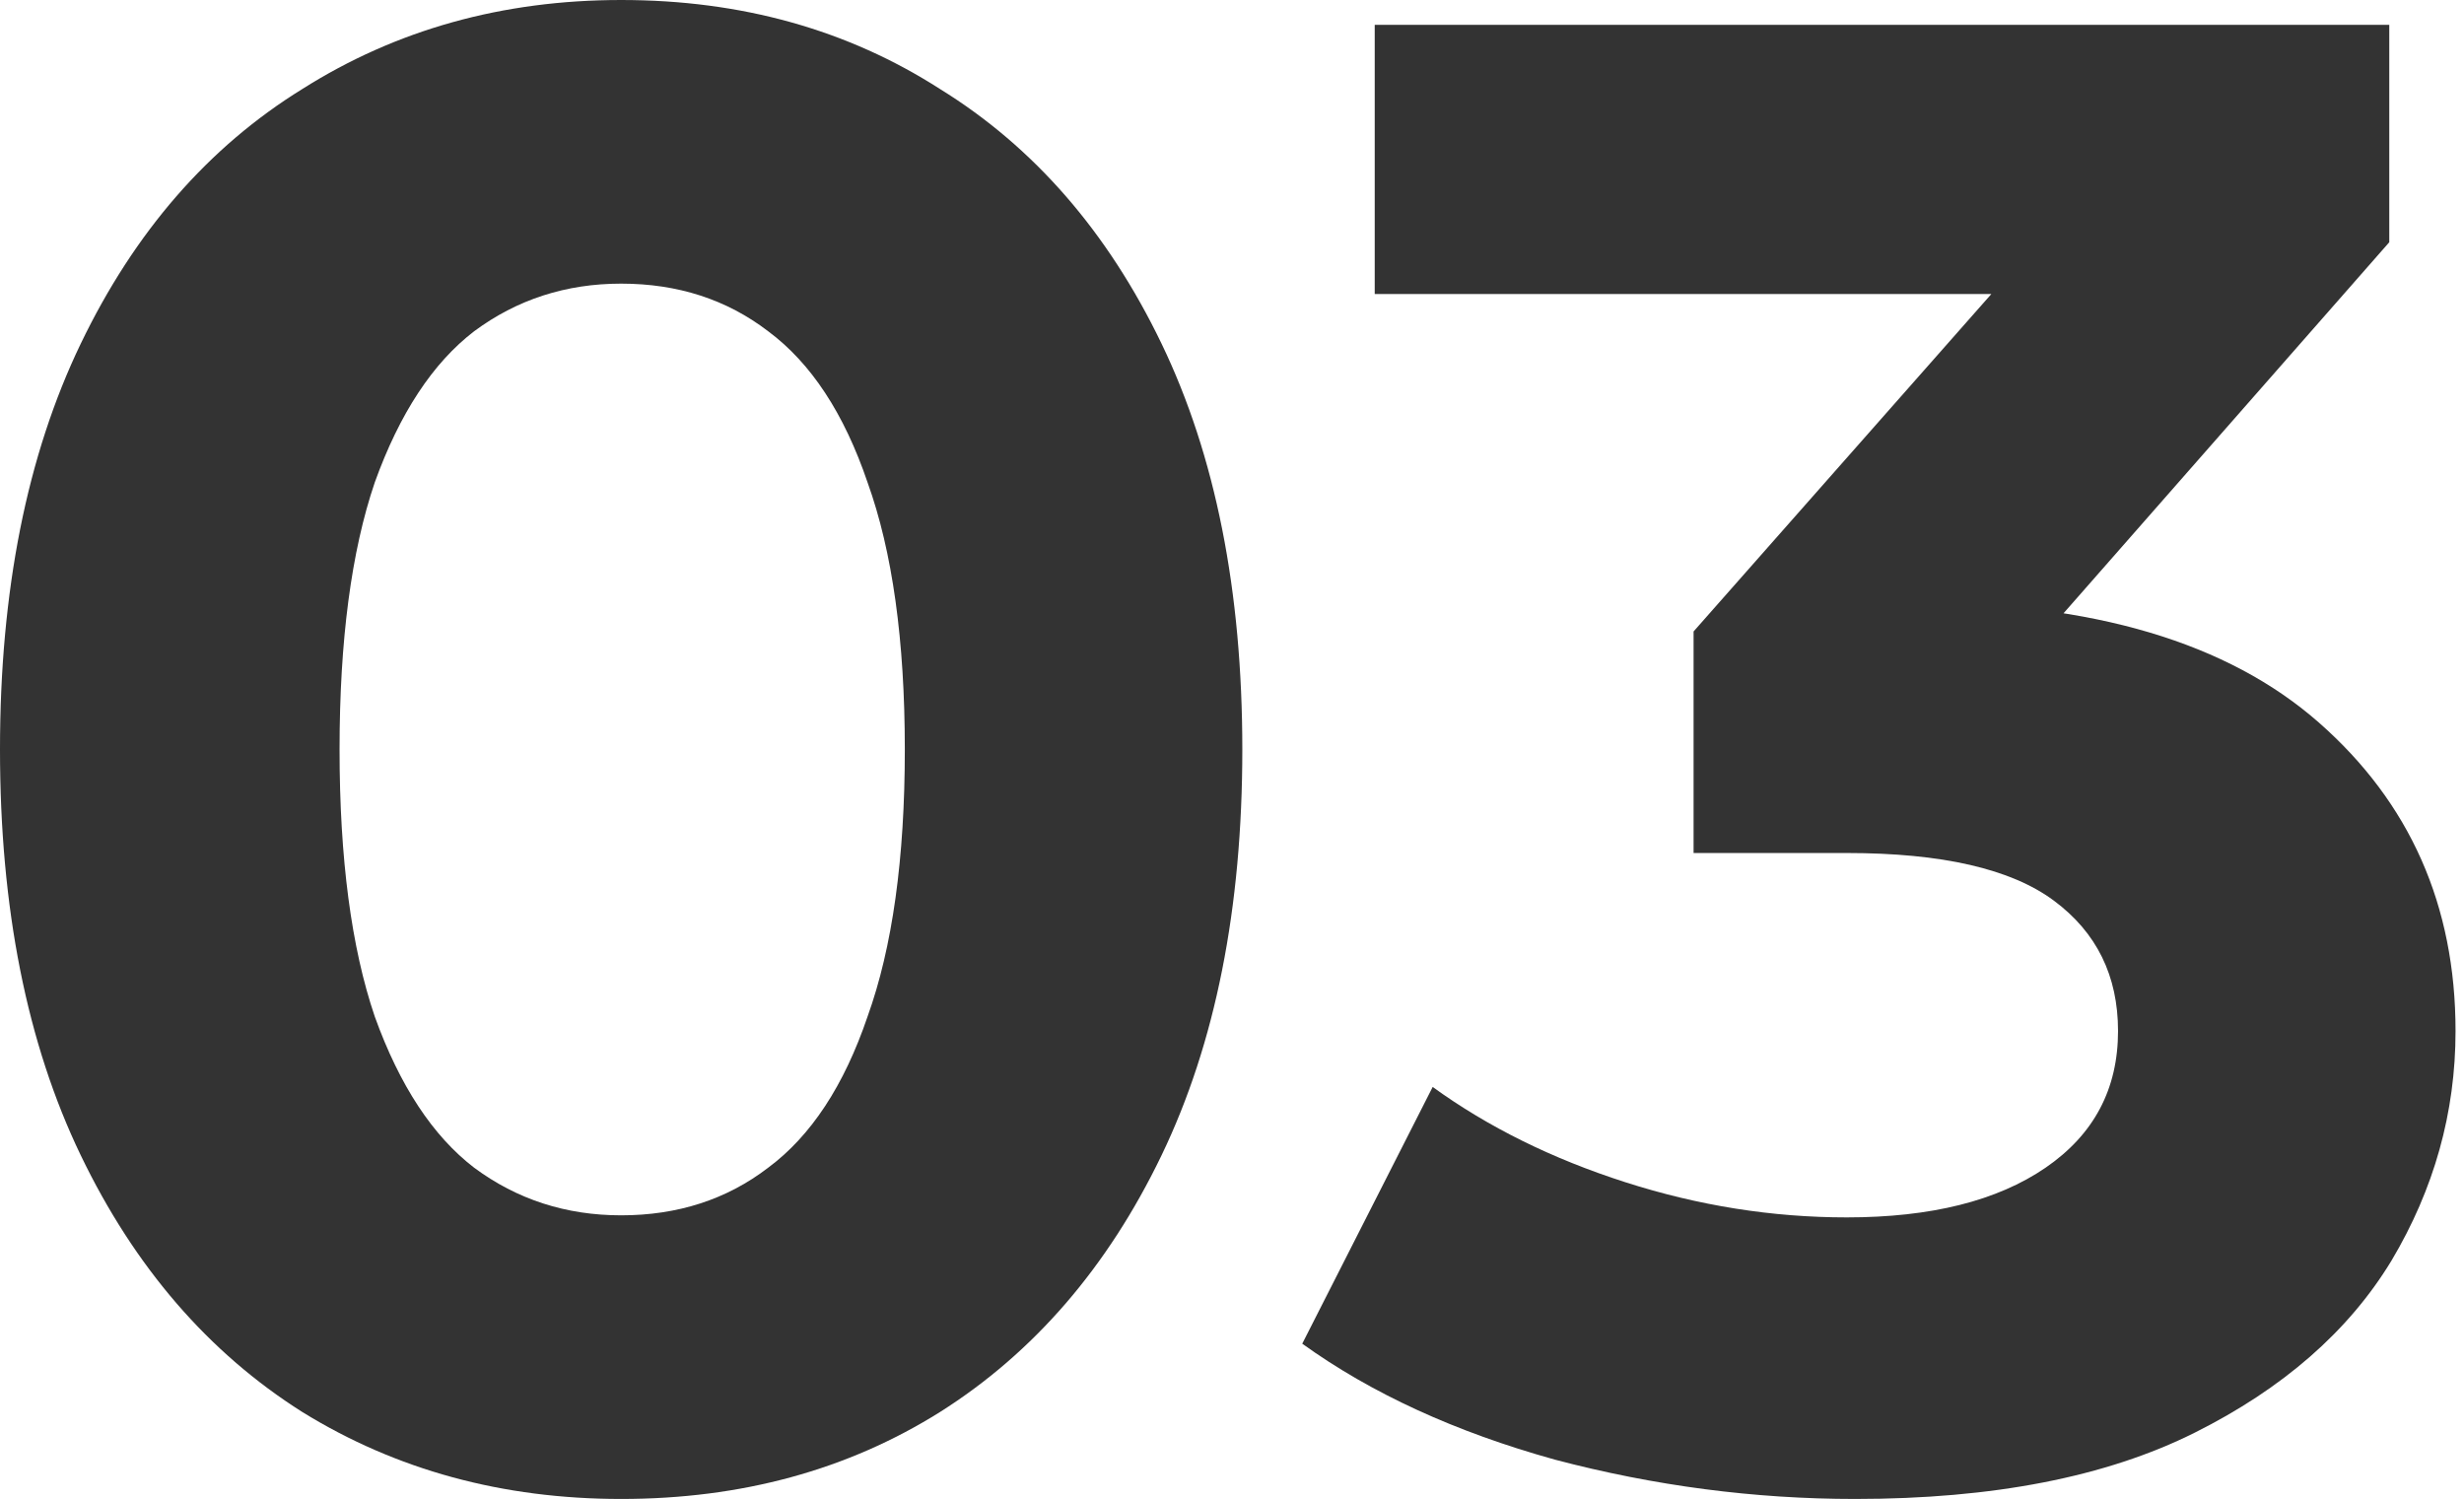
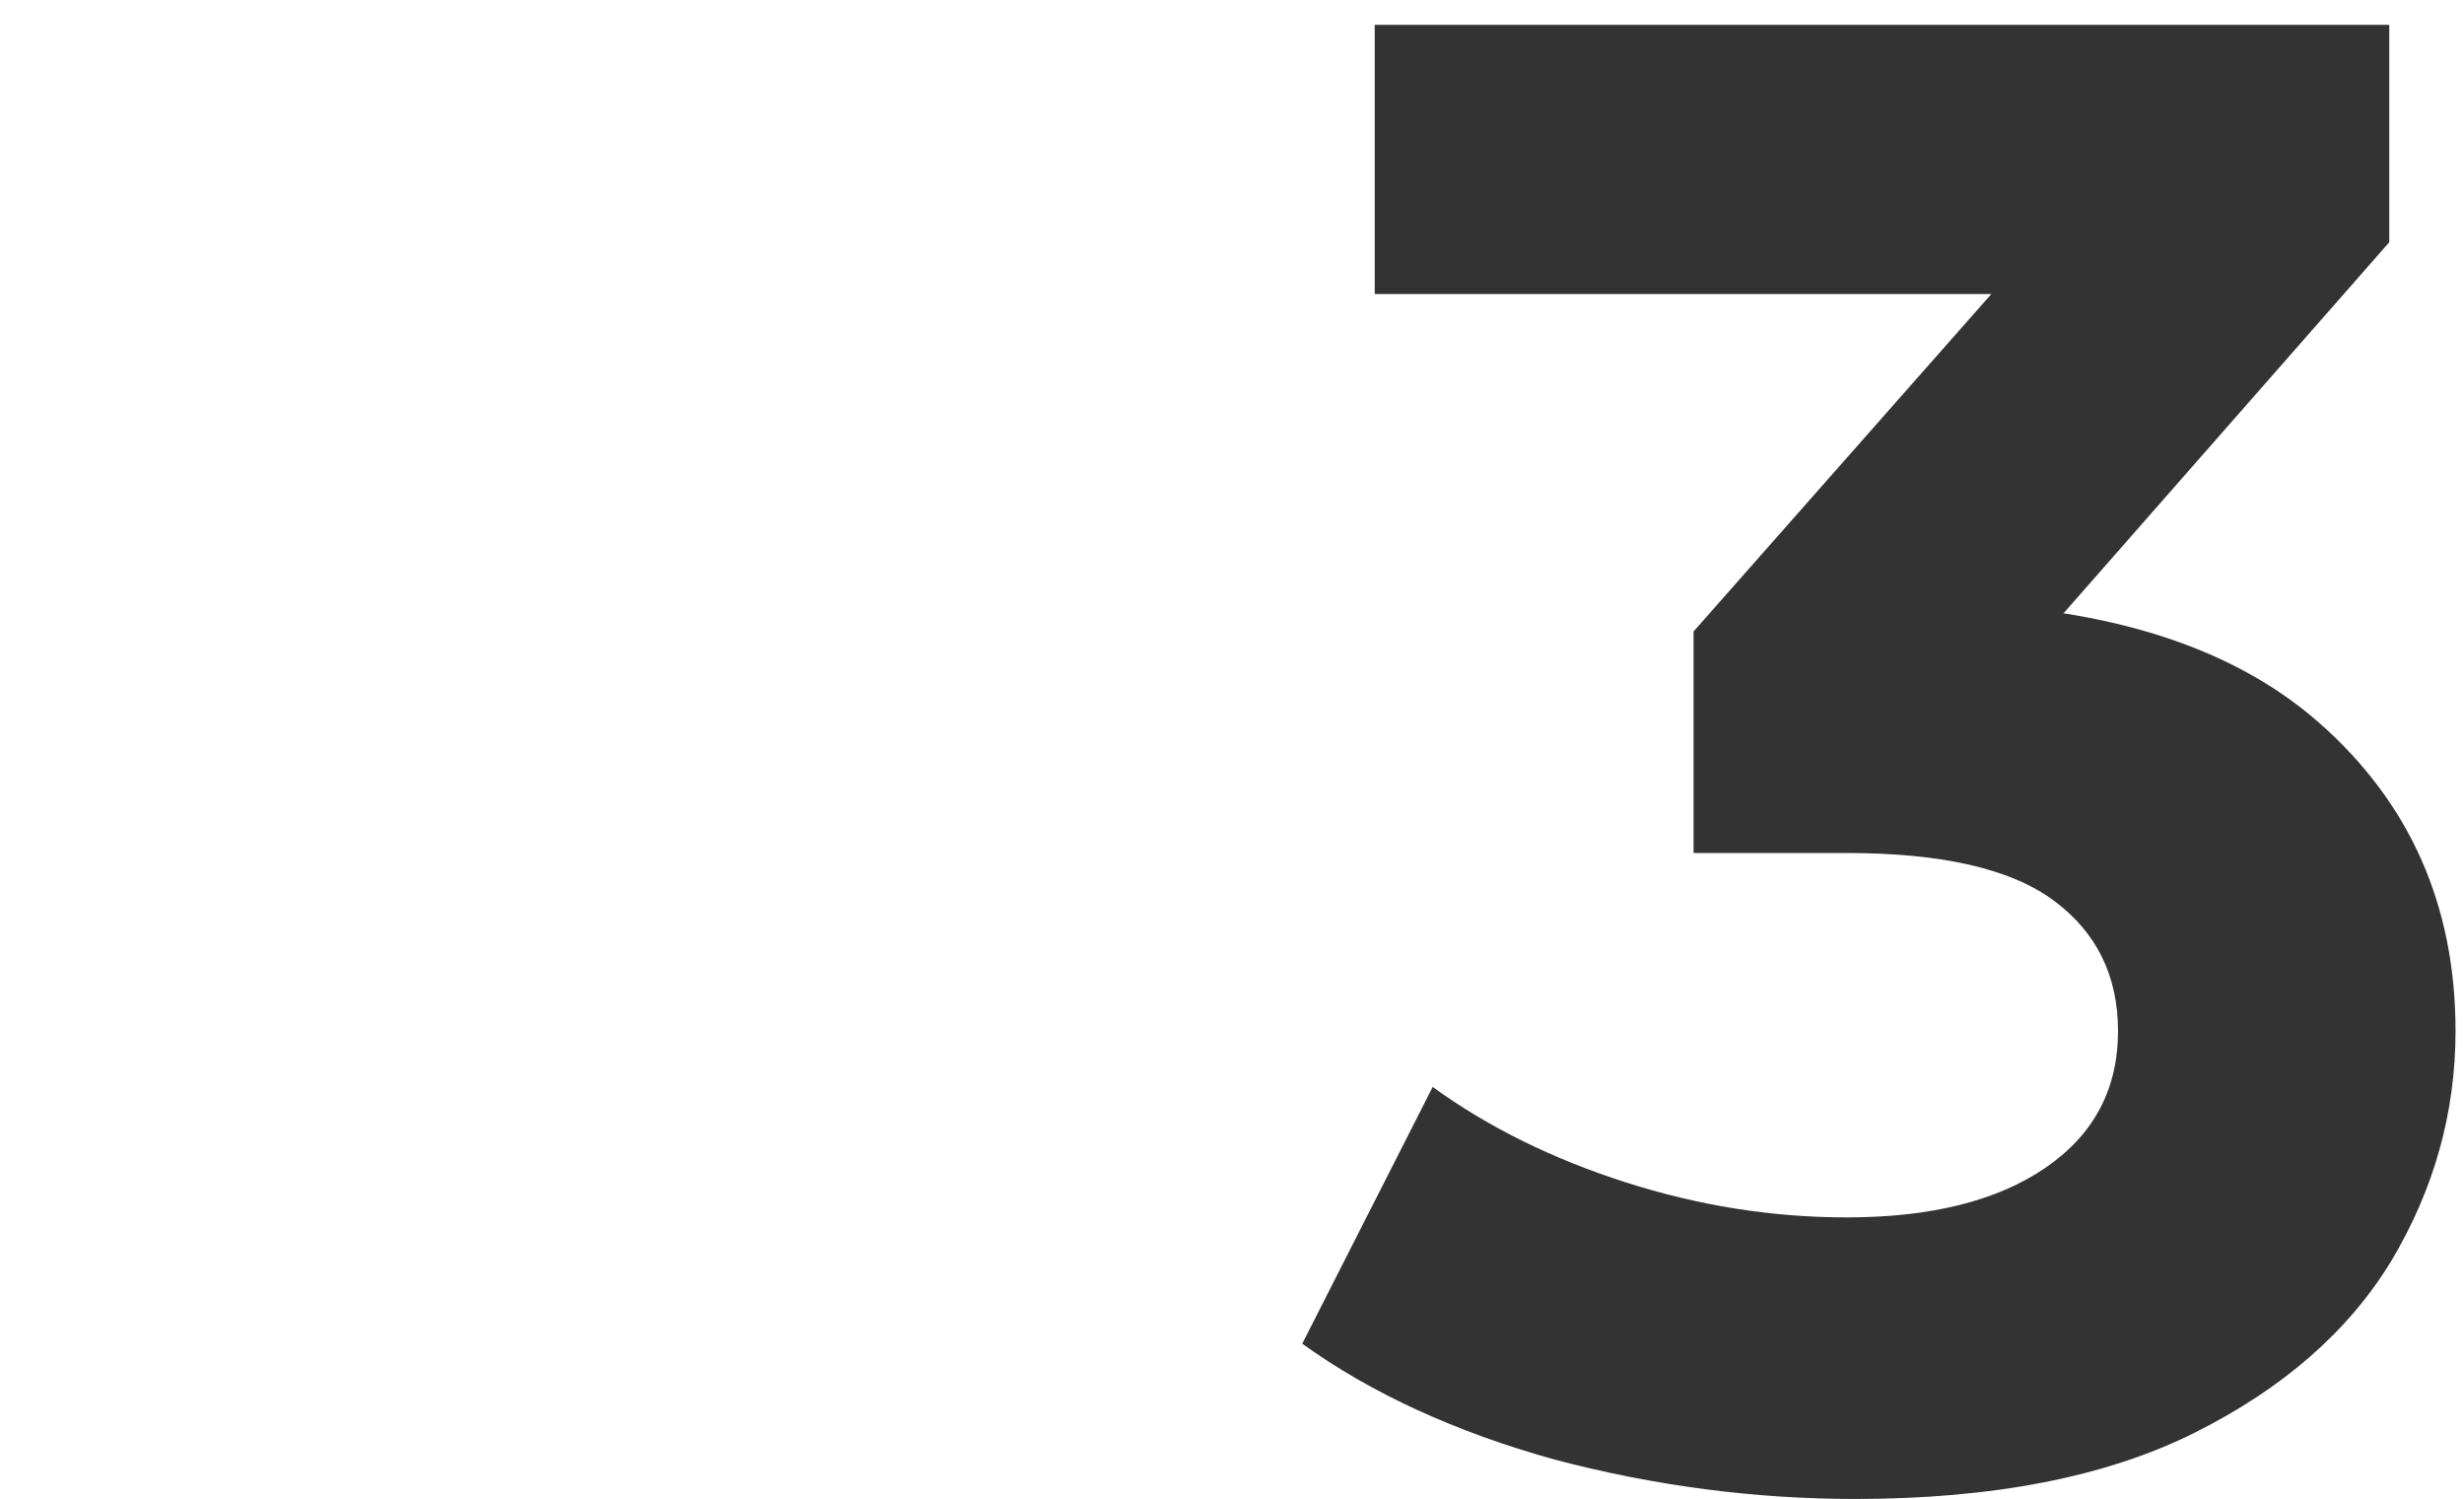
<svg xmlns="http://www.w3.org/2000/svg" width="143" height="87" viewBox="0 0 143 87" fill="none">
-   <path d="M36.049 86.999C29.16 86.999 22.991 85.317 17.544 81.952C12.097 78.507 7.811 73.541 4.686 67.052C1.562 60.563 0 52.712 0 43.5C0 34.287 1.562 26.436 4.686 19.947C7.811 13.458 12.097 8.532 17.544 5.167C22.991 1.722 29.16 0 36.049 0C43.019 0 49.187 1.722 54.555 5.167C60.002 8.532 64.288 13.458 67.412 19.947C70.537 26.436 72.099 34.287 72.099 43.5C72.099 52.712 70.537 60.563 67.412 67.052C64.288 73.541 60.002 78.507 54.555 81.952C49.187 85.317 43.019 86.999 36.049 86.999ZM36.049 70.537C39.334 70.537 42.178 69.615 44.581 67.773C47.065 65.93 48.987 63.006 50.349 59.001C51.791 54.995 52.512 49.828 52.512 43.5C52.512 37.171 51.791 32.004 50.349 27.998C48.987 23.993 47.065 21.069 44.581 19.226C42.178 17.384 39.334 16.462 36.049 16.462C32.845 16.462 30.001 17.384 27.518 19.226C25.114 21.069 23.192 23.993 21.75 27.998C20.388 32.004 19.707 37.171 19.707 43.5C19.707 49.828 20.388 54.995 21.75 59.001C23.192 63.006 25.114 65.93 27.518 67.773C30.001 69.615 32.845 70.537 36.049 70.537Z" fill="#333333" />
  <path d="M107.661 86.999C101.813 86.999 96.005 86.238 90.237 84.716C84.469 83.114 79.582 80.871 75.577 77.987L83.147 63.086C86.352 65.41 90.077 67.252 94.323 68.614C98.568 69.976 102.854 70.657 107.18 70.657C112.067 70.657 115.912 69.695 118.716 67.773C121.52 65.85 122.922 63.207 122.922 59.842C122.922 56.638 121.68 54.114 119.197 52.272C116.713 50.429 112.708 49.508 107.18 49.508H98.288V36.65L121.72 10.094L123.883 17.063H79.783V1.442H138.663V14.059L115.351 40.616L105.498 34.968H111.146C121.48 34.968 129.29 37.291 134.578 41.937C139.865 46.584 142.509 52.552 142.509 59.842C142.509 64.568 141.267 69.014 138.783 73.18C136.3 77.266 132.495 80.59 127.368 83.154C122.241 85.717 115.672 86.999 107.661 86.999Z" fill="#333333" />
</svg>